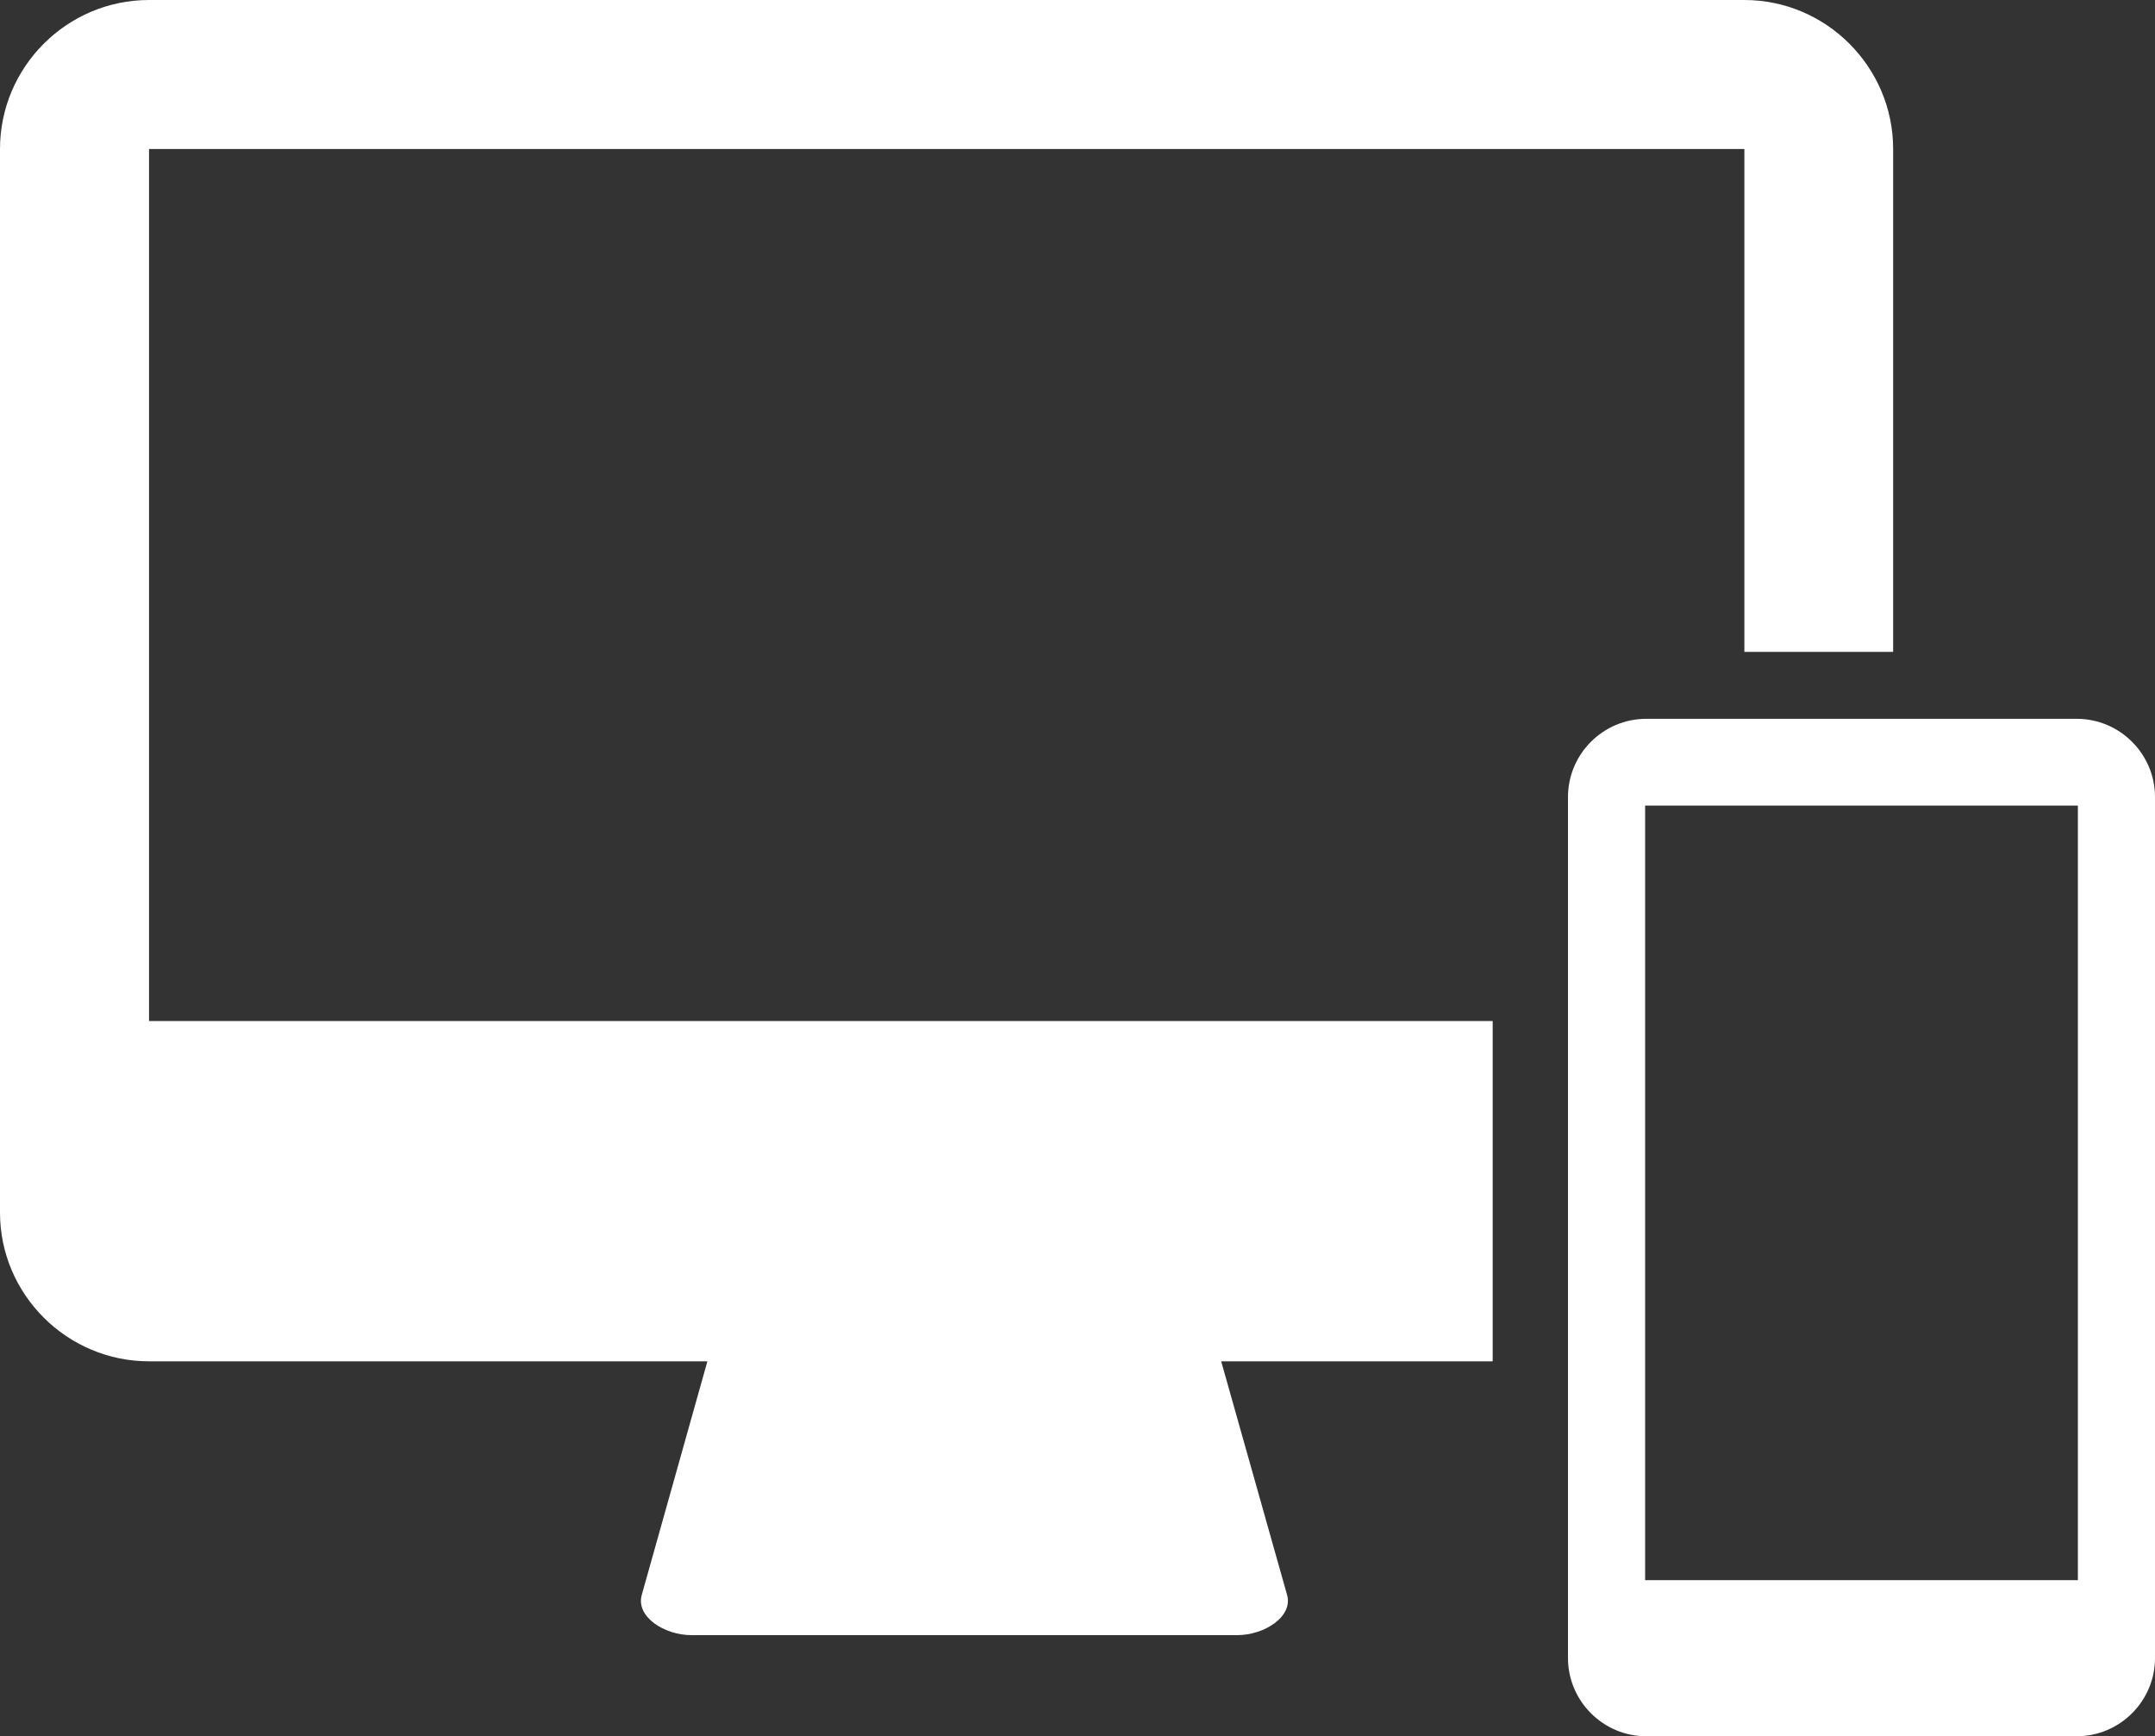
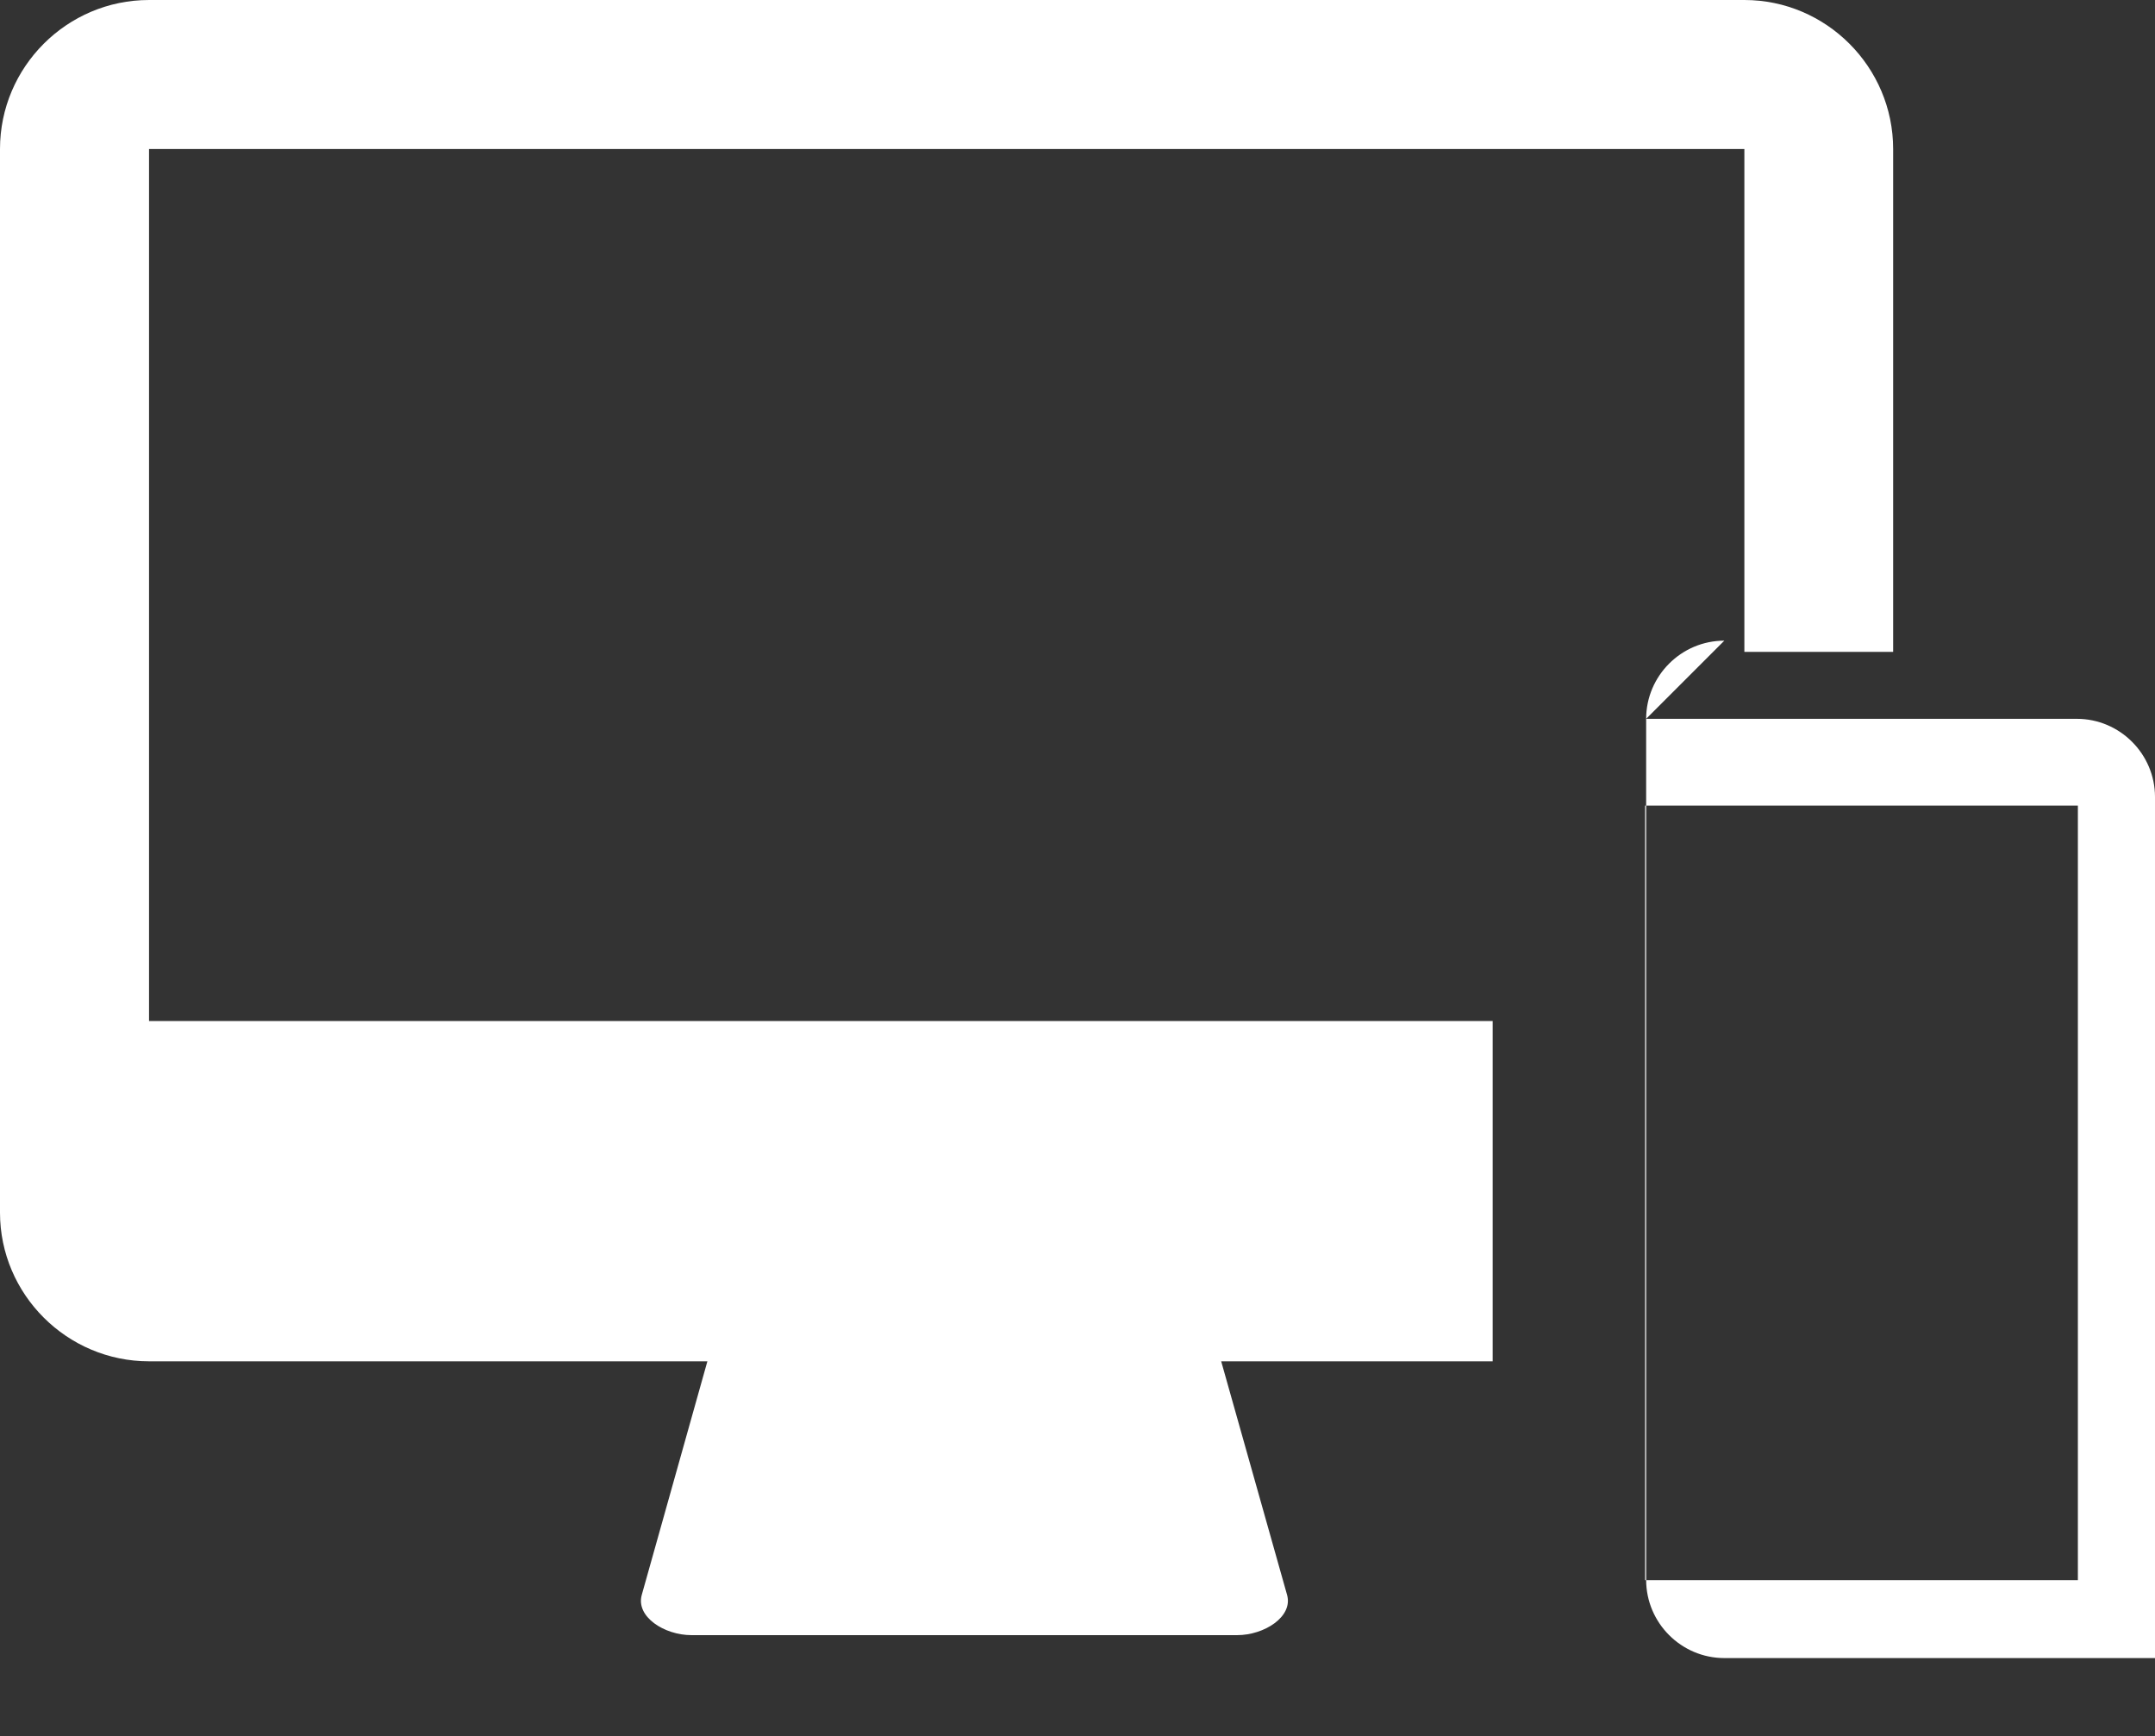
<svg xmlns="http://www.w3.org/2000/svg" xml:space="preserve" width="50.805mm" height="40.934mm" version="1.1" style="shape-rendering:geometricPrecision; text-rendering:geometricPrecision; image-rendering:optimizeQuality; fill-rule:evenodd; clip-rule:evenodd" viewBox="0 0 8271 6664">
  <rect x="0" y="0" width="8271" height="6664" fill="#333333" stroke="none" />
  <defs>
    <style type="text/css">
   
    .fil0 {fill:white}
   
  </style>
  </defs>
  <g id="Capa_x0020_1">
-     <path class="fil0" d="M572 0l6123 0c314,0 571,257 571,572l0 1930 -571 0 0 -1930 -6123 0 0 3347 5157 0 0 1306 -1042 0 253 897c23,83 -87,154 -192,154 -698,0 -1396,0 -2094,0 -105,0 -214,-71 -191,-154l252 -897 -2143 0c-315,0 -572,-257 -572,-571l0 -4082c0,-315 257,-572 572,-572zm5746 2759l1653 0c165,0 300,135 300,300l0 3305c0,165 -135,300 -300,300l-1653 0c-165,0 -300,-135 -300,-300l0 -3305c0,-165 135,-300 300,-300zm-4 333l1661 0 0 2973 -1661 0 0 -2973z" />
+     <path class="fil0" d="M572 0l6123 0c314,0 571,257 571,572l0 1930 -571 0 0 -1930 -6123 0 0 3347 5157 0 0 1306 -1042 0 253 897c23,83 -87,154 -192,154 -698,0 -1396,0 -2094,0 -105,0 -214,-71 -191,-154l252 -897 -2143 0c-315,0 -572,-257 -572,-571l0 -4082c0,-315 257,-572 572,-572zm5746 2759l1653 0c165,0 300,135 300,300l0 3305l-1653 0c-165,0 -300,-135 -300,-300l0 -3305c0,-165 135,-300 300,-300zm-4 333l1661 0 0 2973 -1661 0 0 -2973z" />
  </g>
</svg>